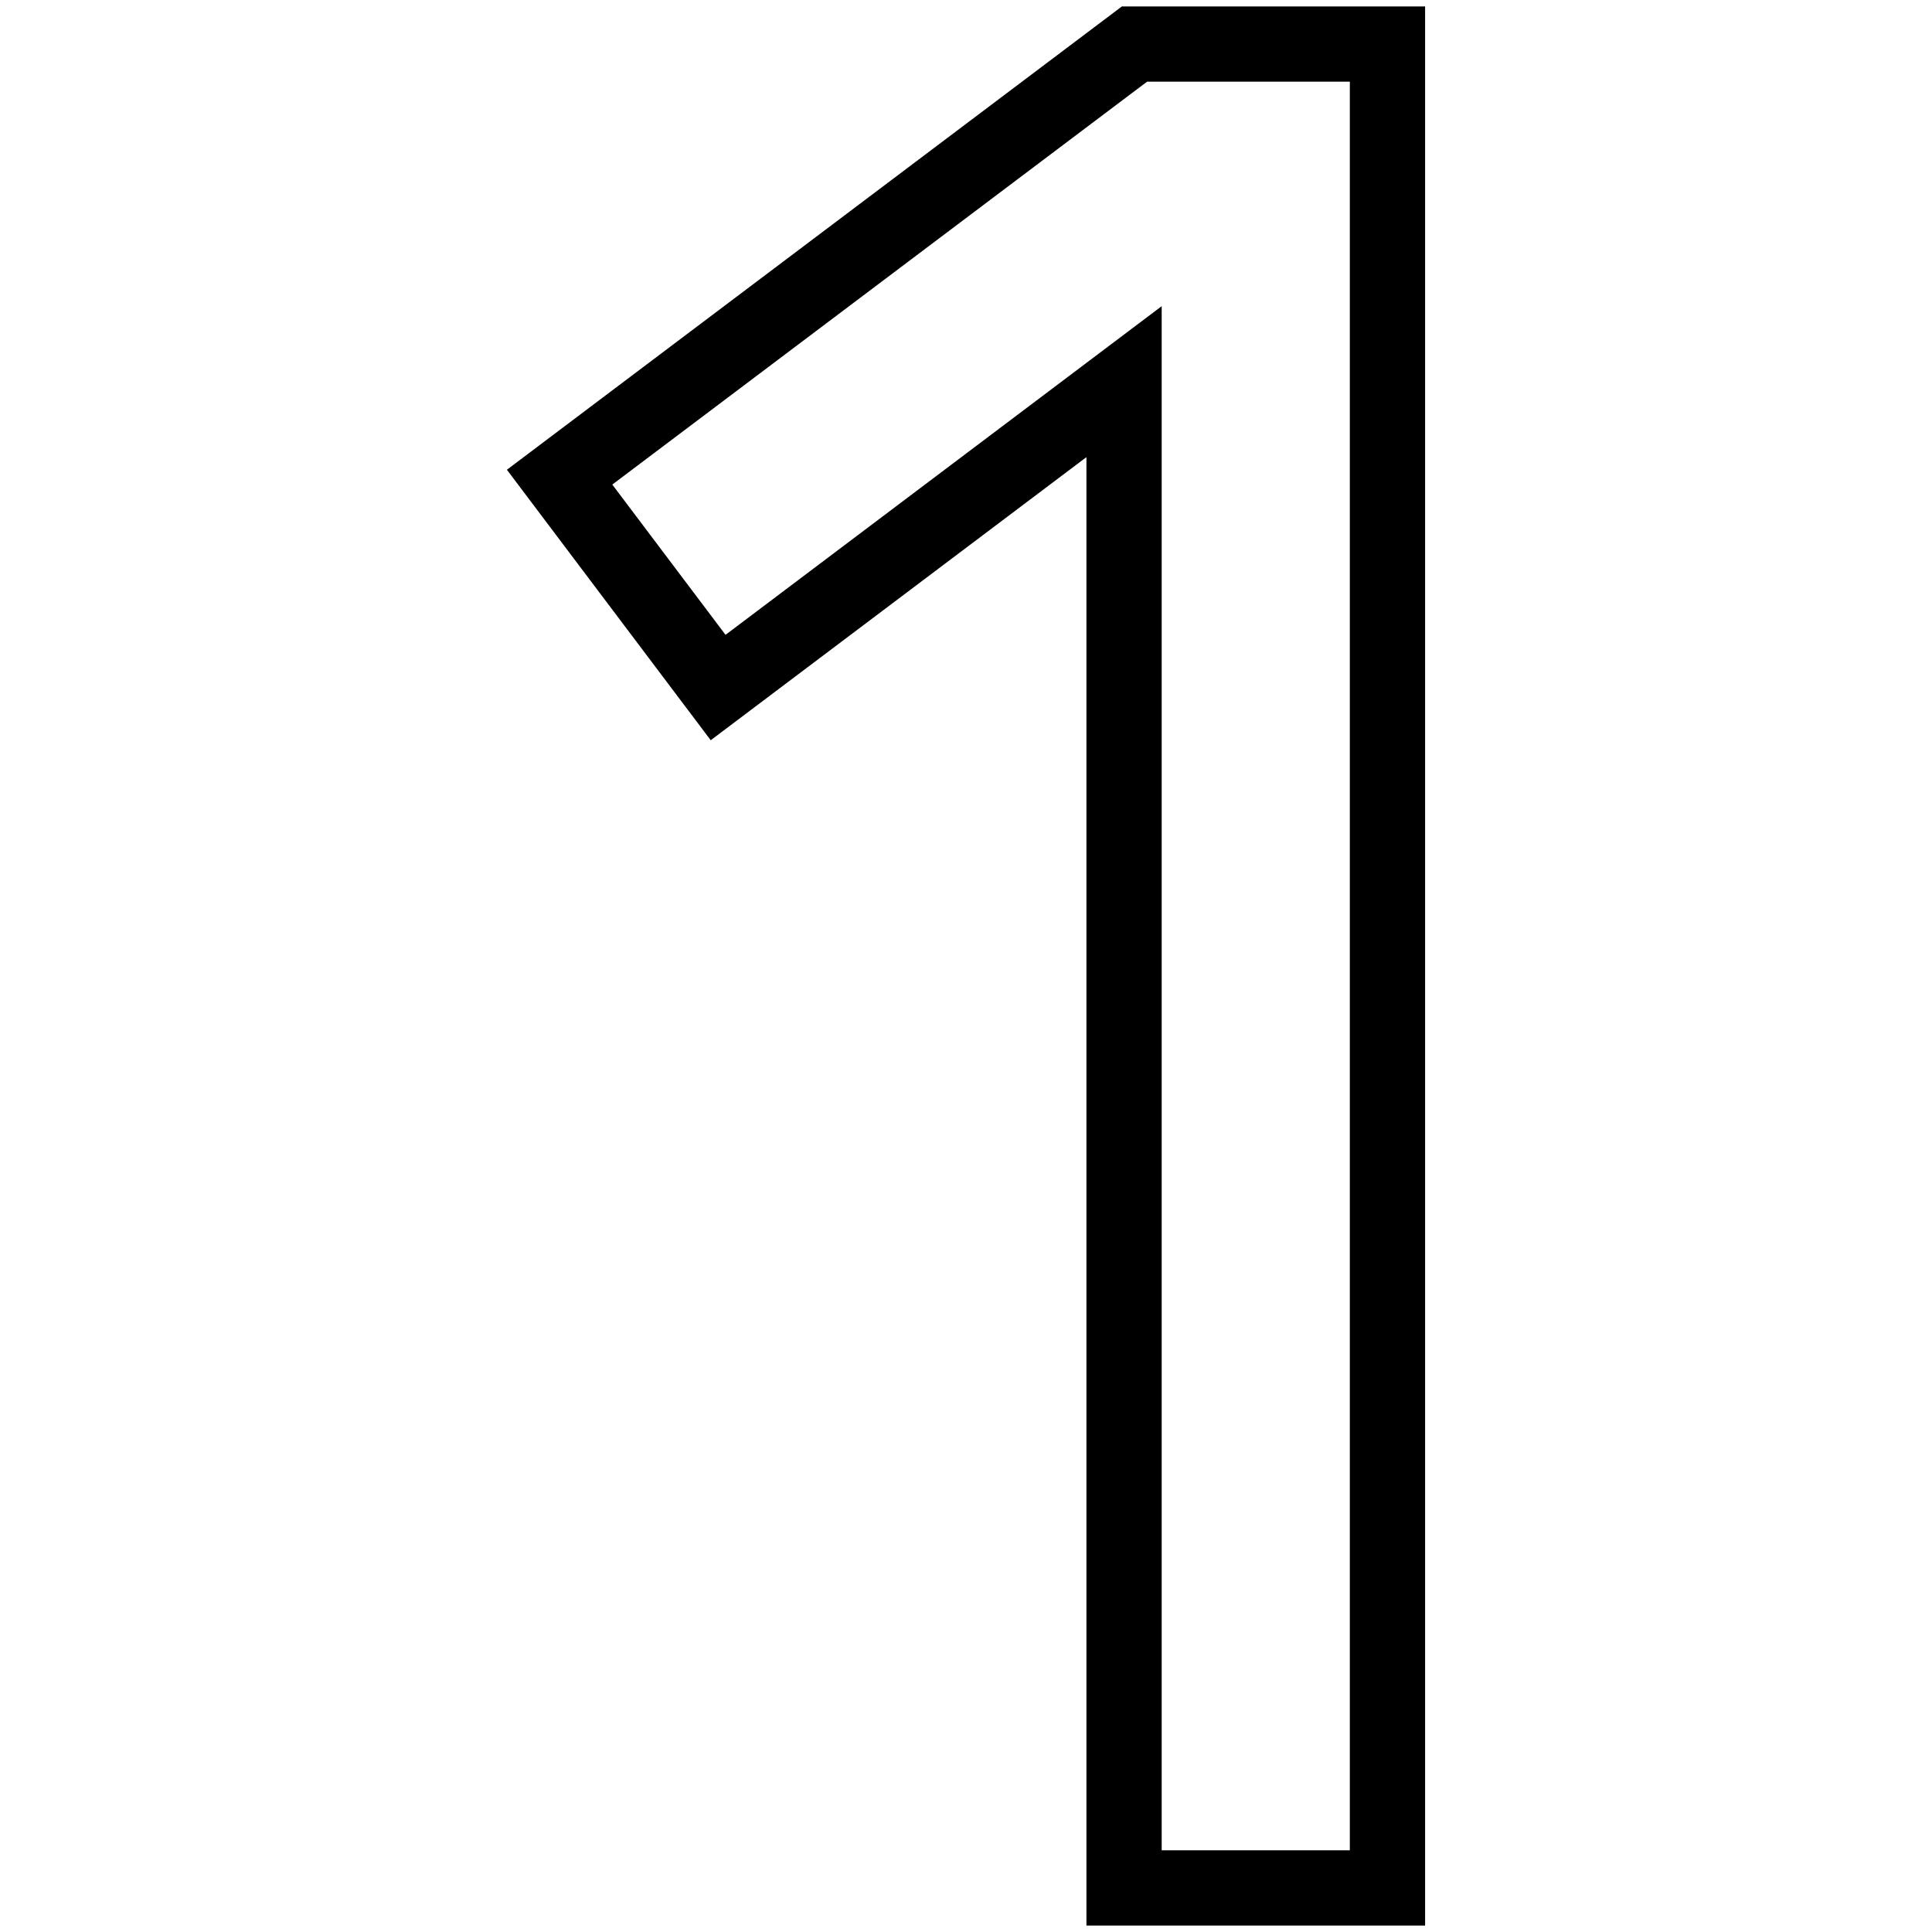
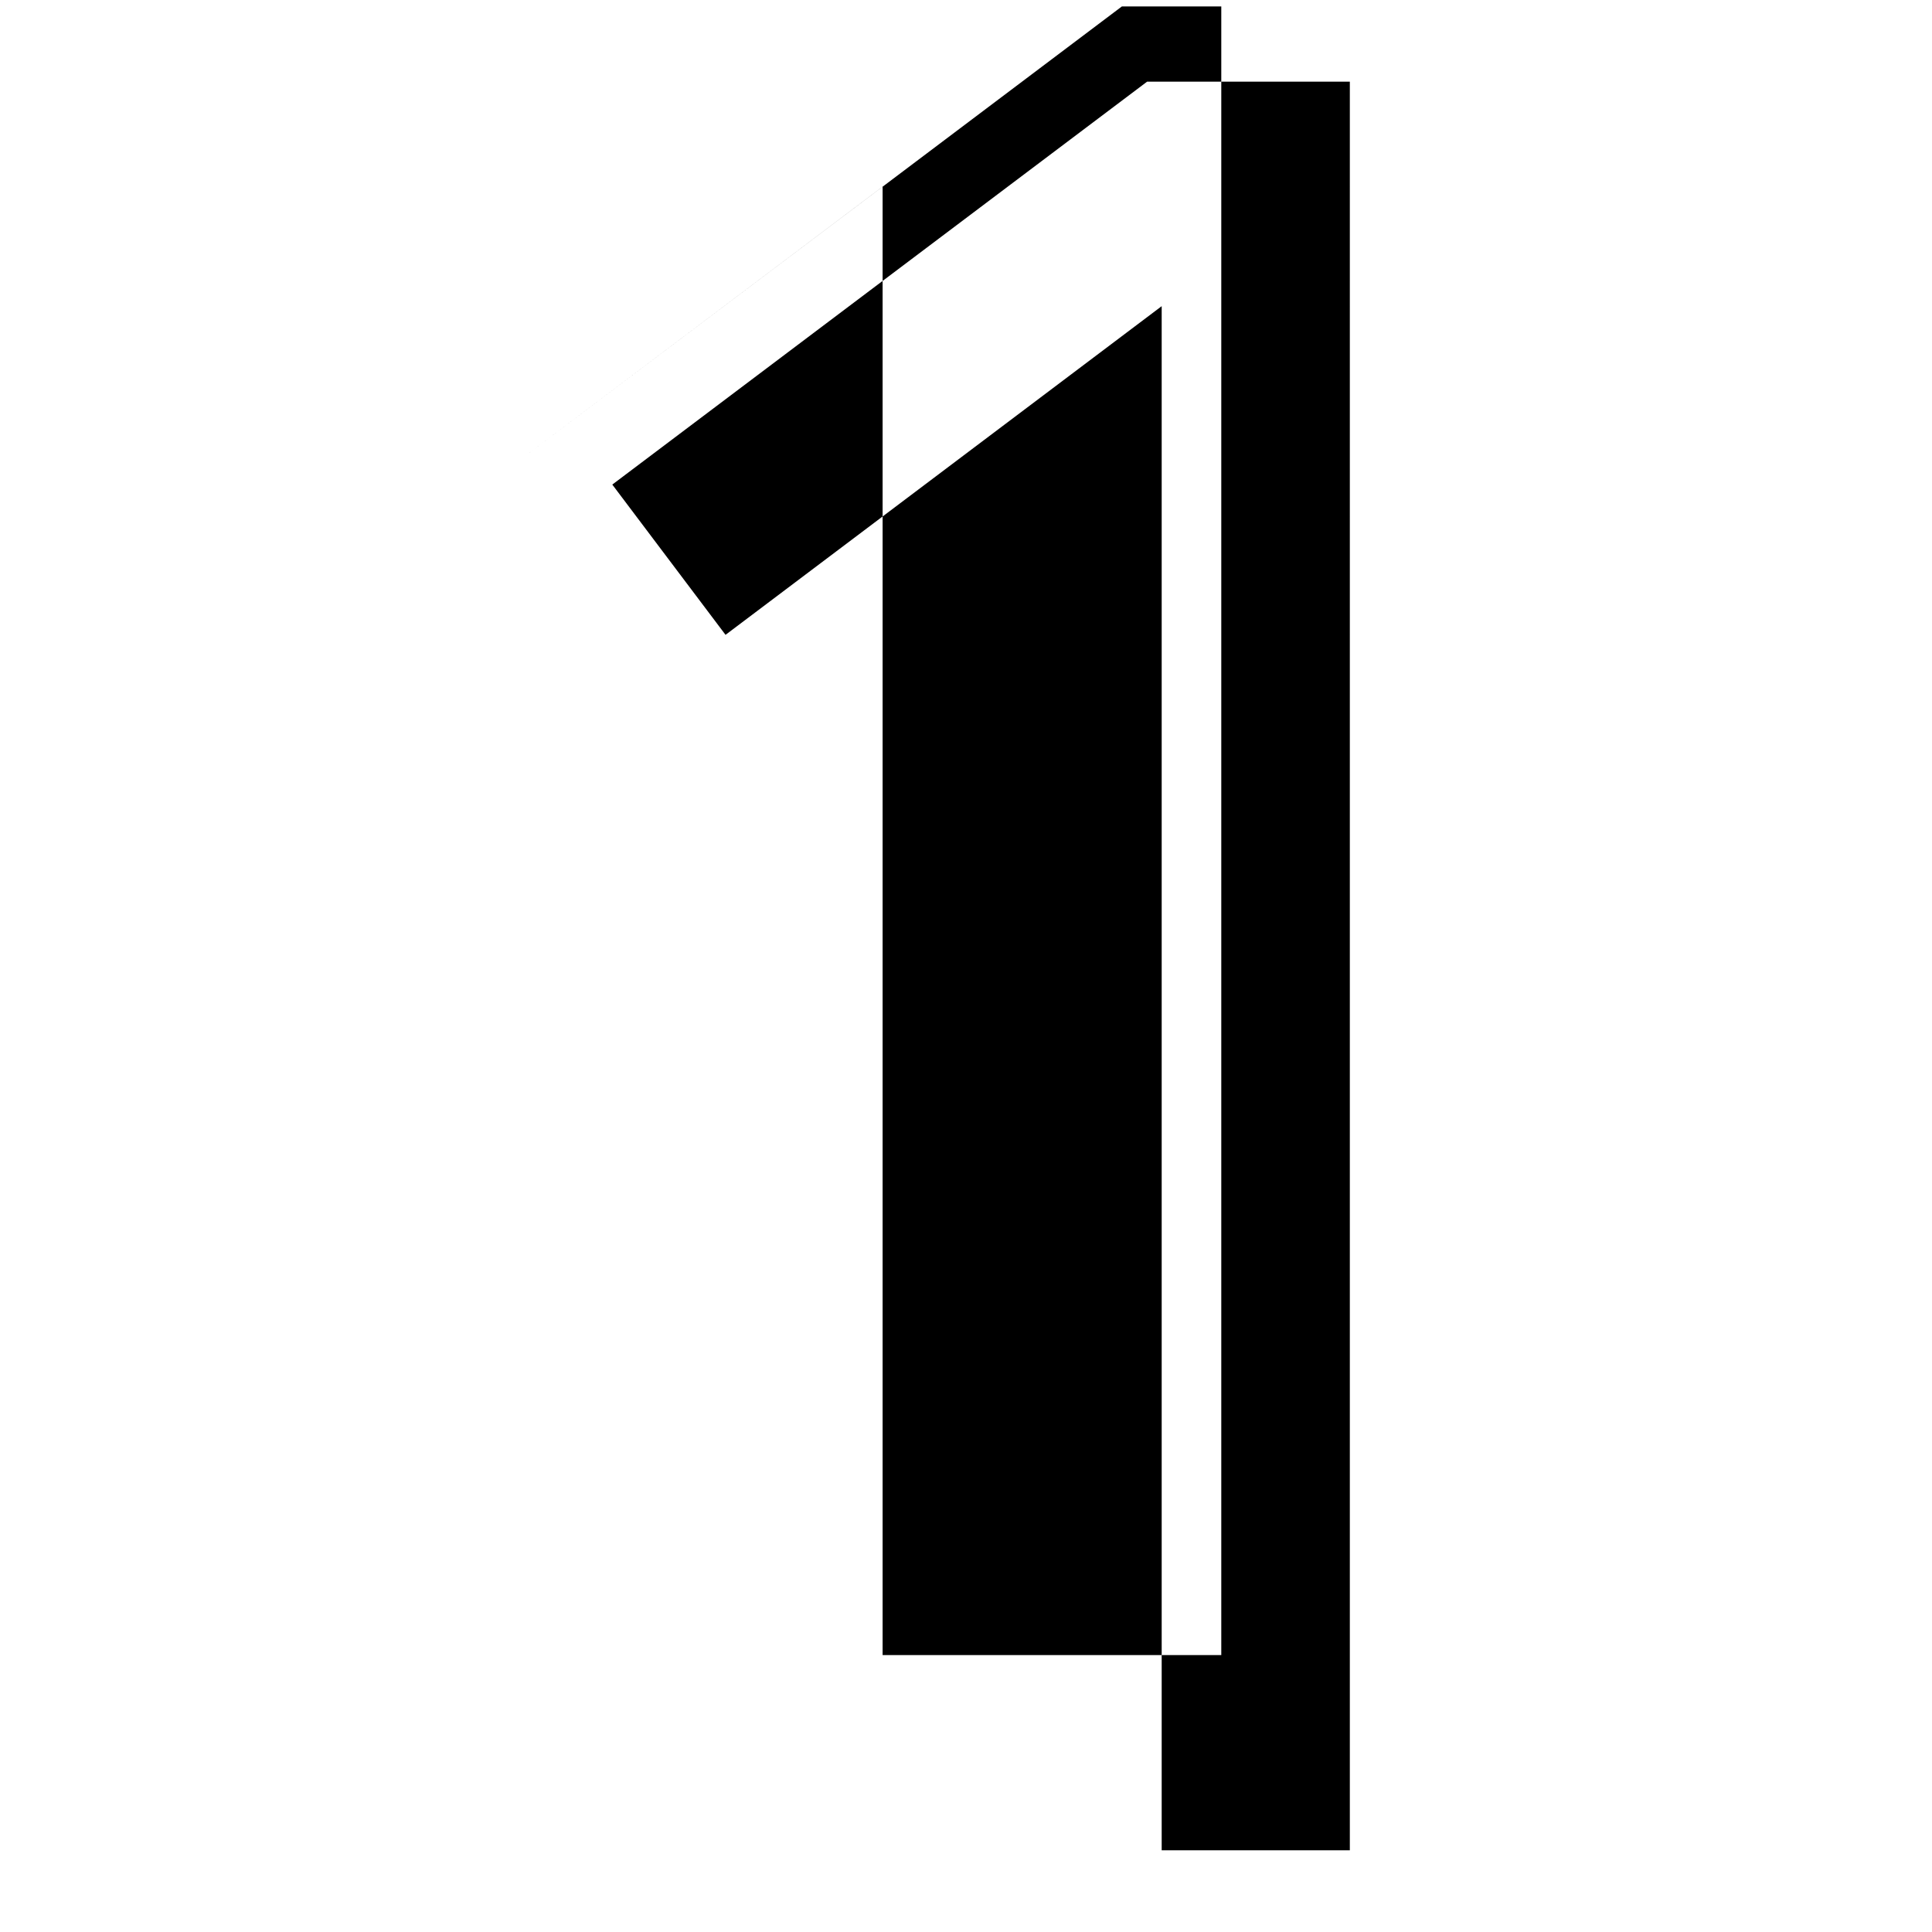
<svg xmlns="http://www.w3.org/2000/svg" enable-background="new 0 0 512 512" viewBox="0 0 512 512">
-   <path d="M297.313,1.703L134.334,124.49l54.015,71.68l99.566-75.028v389.155h89.752V1.703H297.313z M357.721,490.352h-49.862     V81.138l-115.586,87.1l-30.007-39.821l141.719-106.77h53.735V490.352z" />
+   <path d="M297.313,1.703L134.334,124.49l99.566-75.028v389.155h89.752V1.703H297.313z M357.721,490.352h-49.862     V81.138l-115.586,87.1l-30.007-39.821l141.719-106.77h53.735V490.352z" />
</svg>